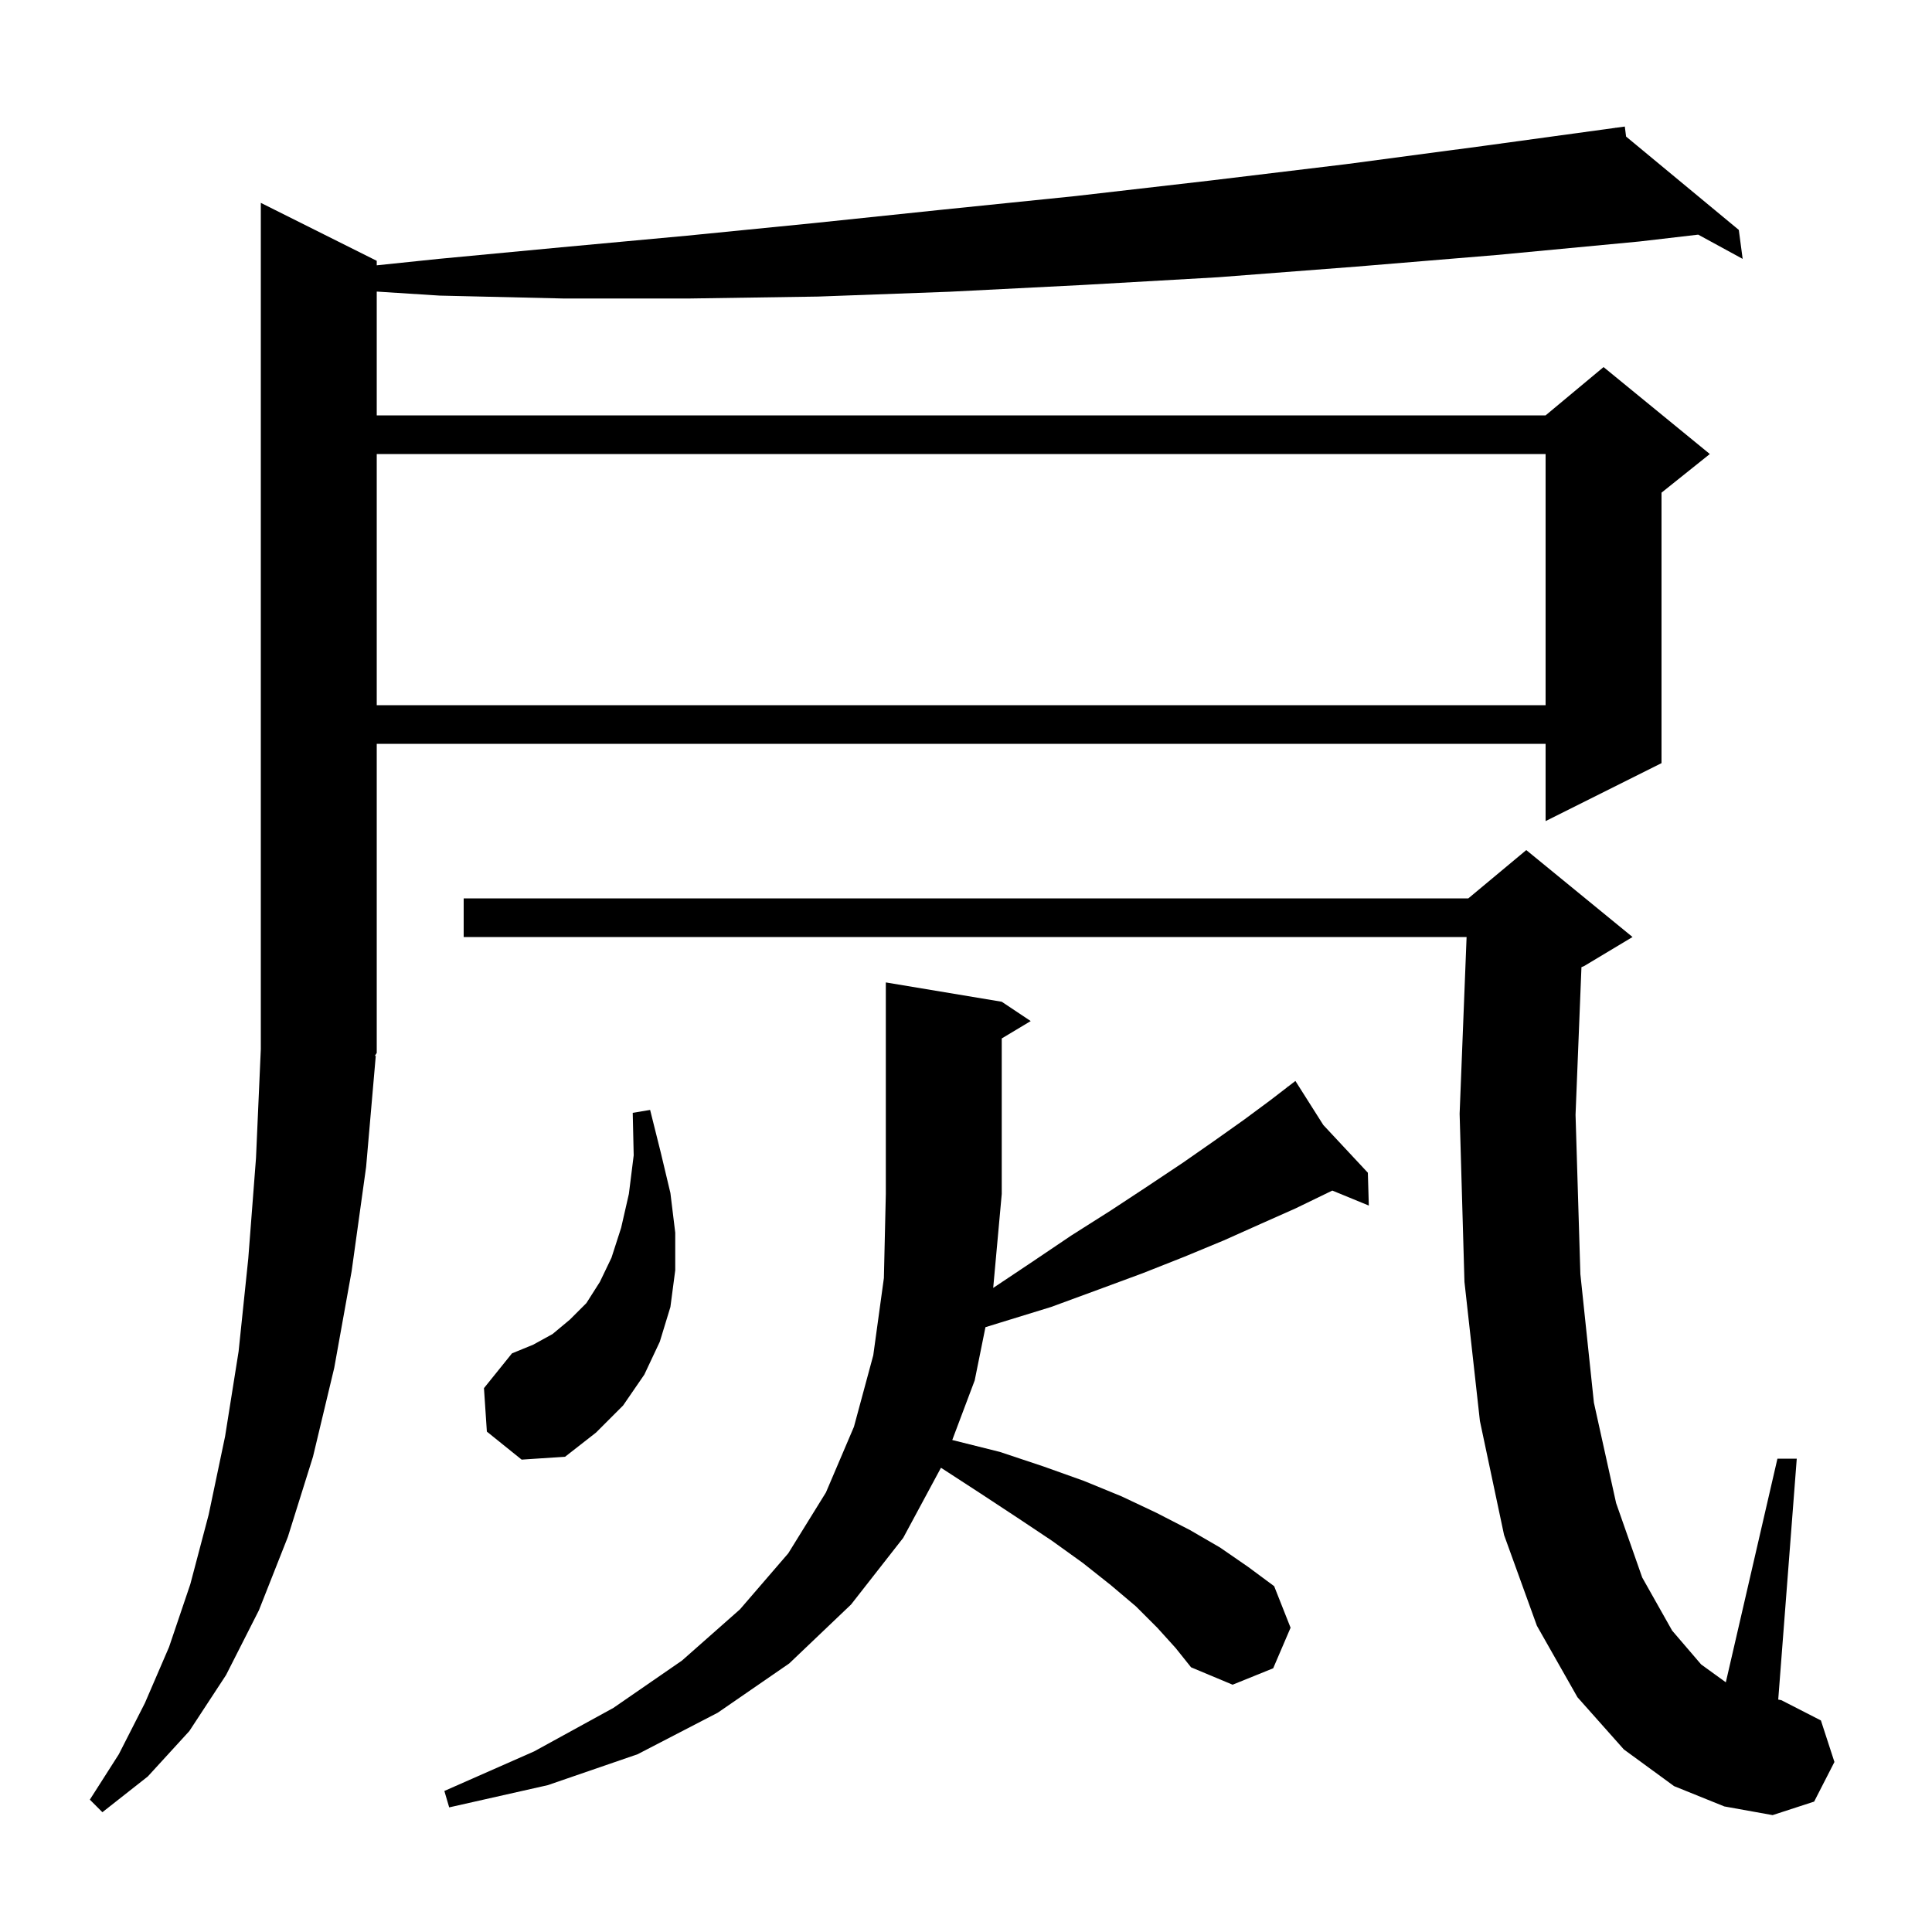
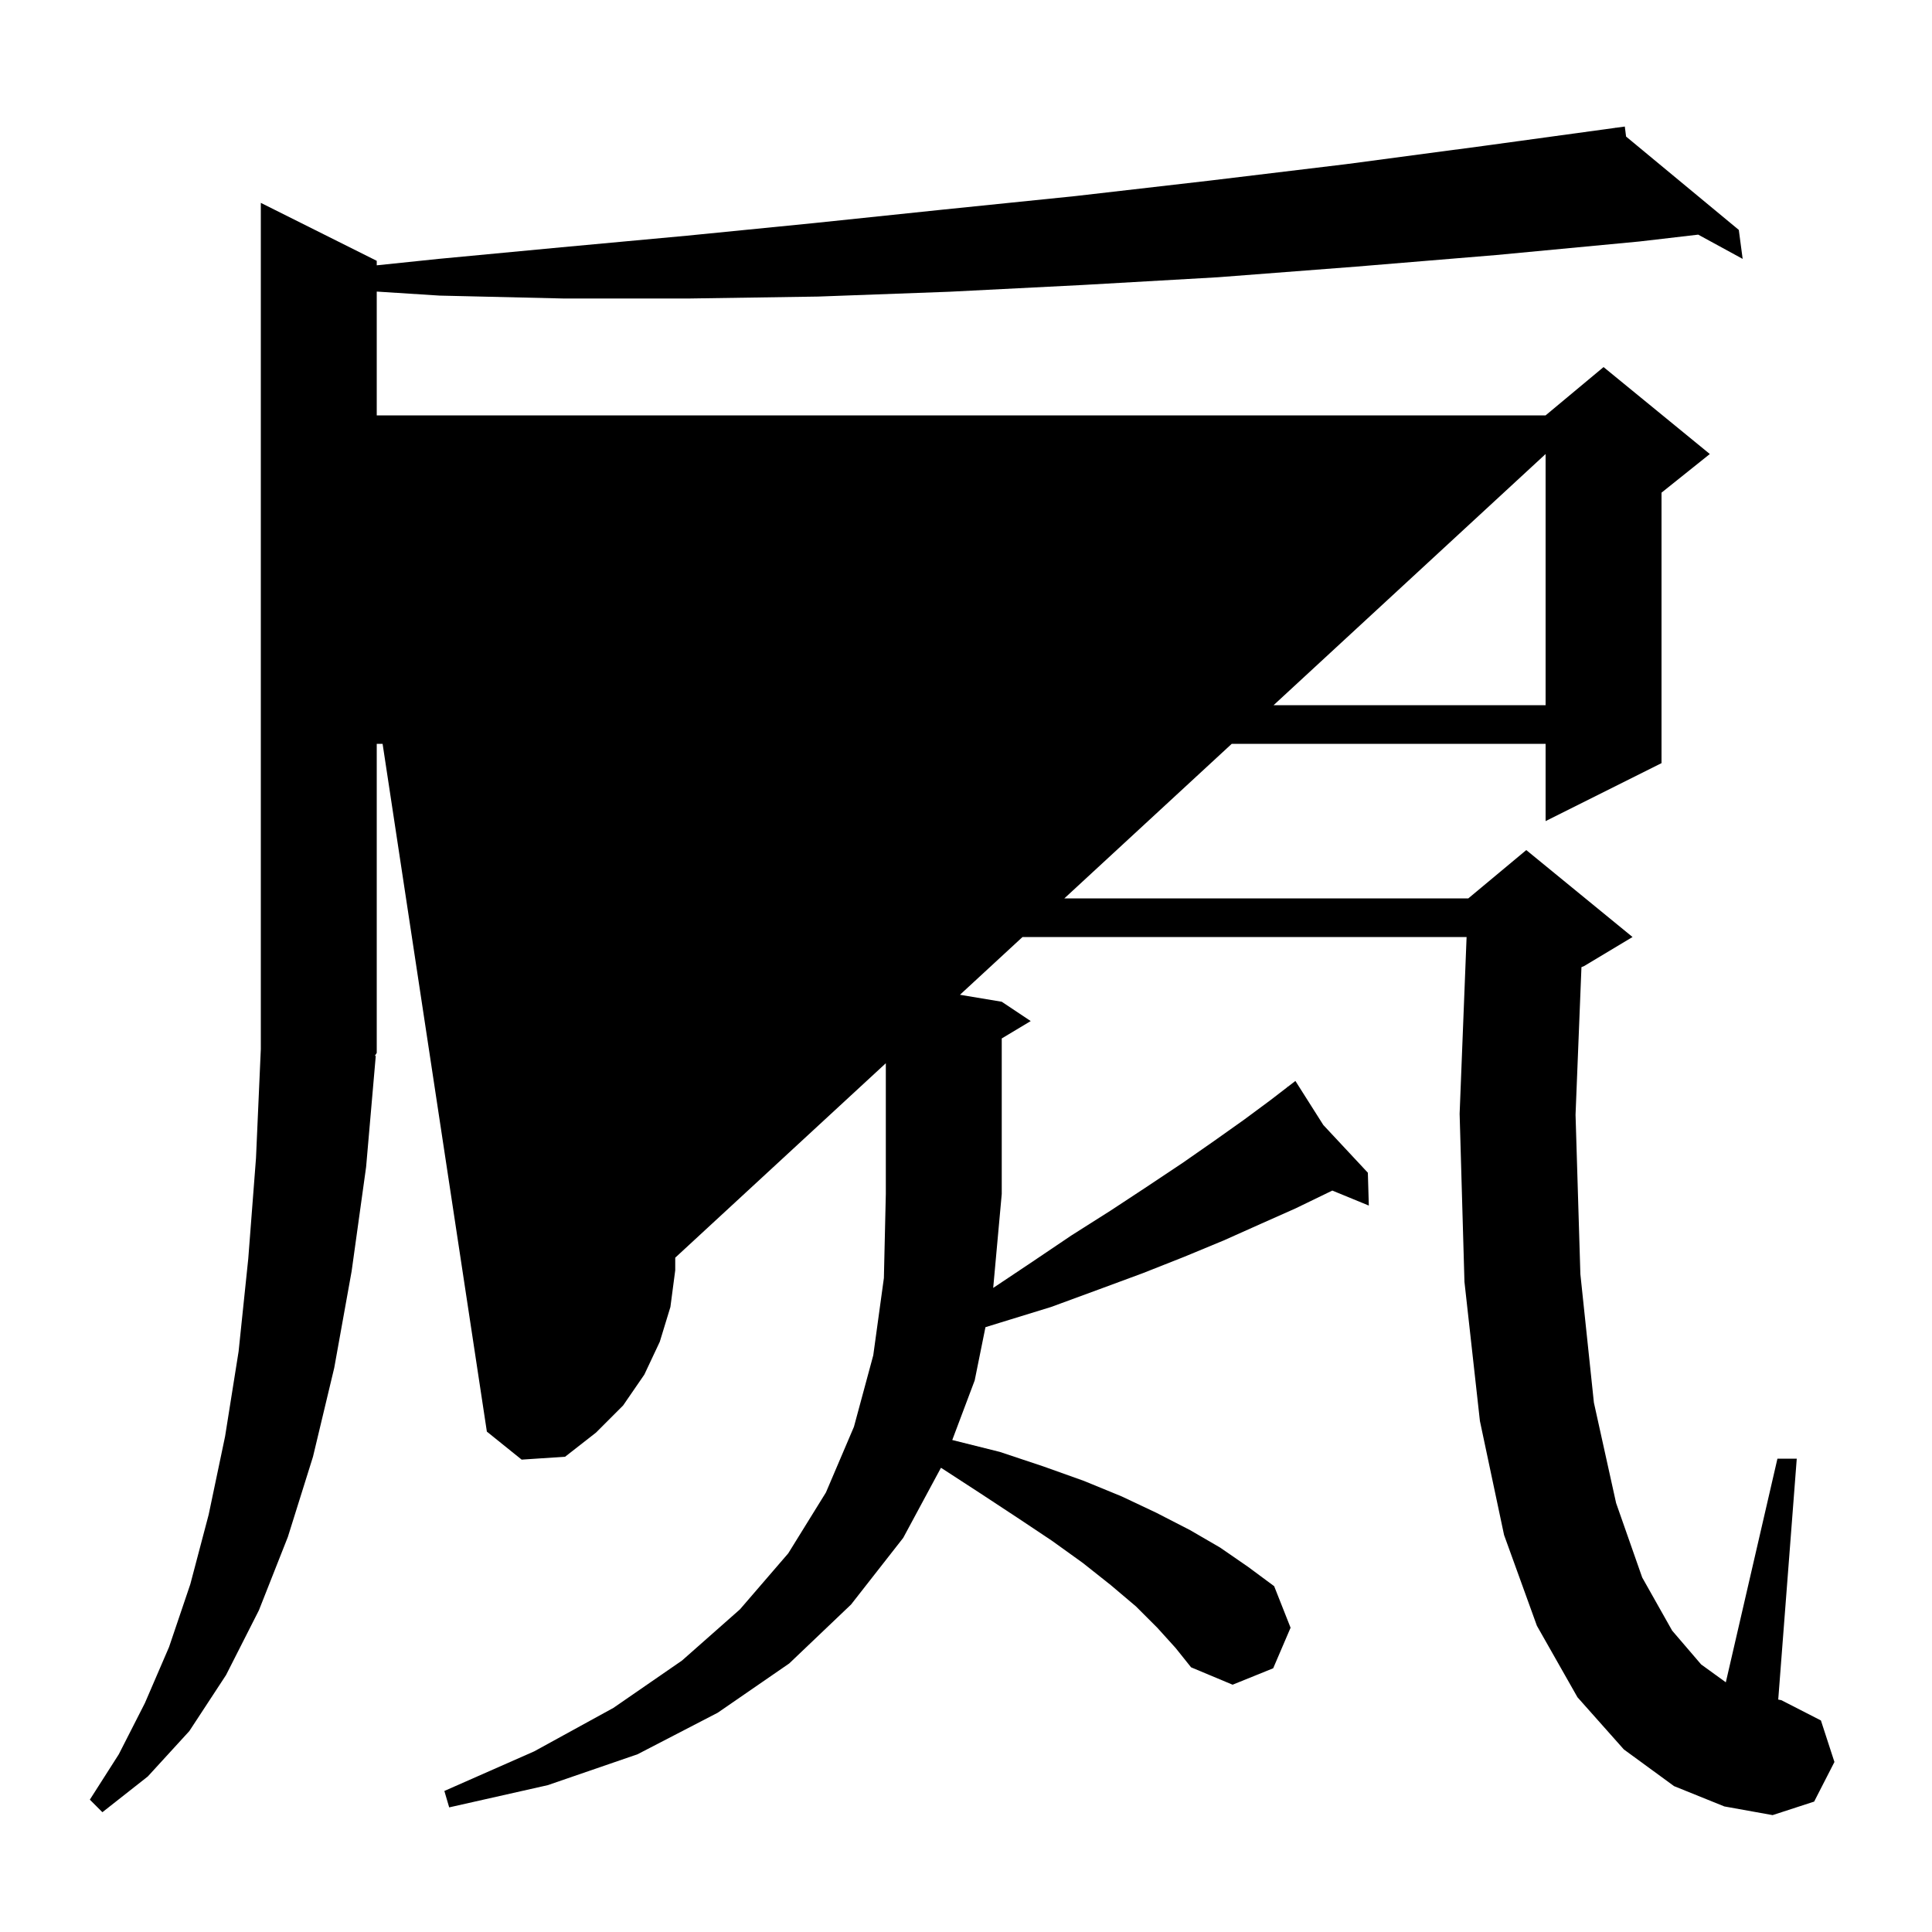
<svg xmlns="http://www.w3.org/2000/svg" version="1.1" baseProfile="full" viewBox="0 0 200 200" width="200" height="200">
  <g fill="currentColor">
-     <path d="M 173.3 184.9 L 168.1 181.1 L 163.3 175.7 L 159.1 168.3 L 155.7 158.9 L 153.2 147.1 L 151.6 132.7 L 151.1 115.3 L 151.821 97.0 L 48.0 97.0 L 48.0 93.0 L 152.0 93.0 L 158.0 88.0 L 169.0 97.0 L 164.0 100.0 L 163.711 100.12 L 163.1 115.4 L 163.6 131.9 L 165.0 145.2 L 167.3 155.6 L 170.0 163.3 L 173.1 168.8 L 176.1 172.3 L 178.657 174.152 L 184.0 151.0 L 186.0 151.0 L 184.082 175.939 L 184.4 176.0 L 188.5 178.1 L 189.9 182.4 L 187.8 186.5 L 183.5 187.9 L 178.5 187.0 Z M 38.9 109.3 L 37.9 120.8 L 36.4 131.6 L 34.6 141.6 L 32.4 150.8 L 29.8 159.1 L 26.8 166.7 L 23.4 173.4 L 19.6 179.2 L 15.3 183.9 L 10.6 187.6 L 9.3 186.3 L 12.3 181.6 L 15.0 176.3 L 17.5 170.5 L 19.7 164.0 L 21.6 156.8 L 23.3 148.7 L 24.7 139.9 L 25.7 130.3 L 26.5 119.9 L 27.0 108.6 L 27.0 21.0 L 39.0 27.0 L 39.0 27.466 L 45.4 26.8 L 58.1 25.6 L 71.1 24.4 L 84.2 23.1 L 97.6 21.7 L 111.3 20.3 L 125.2 18.7 L 139.3 17.0 L 153.6 15.1 L 167.208 13.236 L 167.2 13.2 L 167.238 13.232 L 168.2 13.1 L 168.331 14.136 L 180.0 23.8 L 180.4 26.8 L 175.798 24.29 L 169.7 25.0 L 154.9 26.4 L 140.4 27.6 L 126.1 28.7 L 112.1 29.5 L 98.3 30.2 L 84.7 30.7 L 71.4 30.9 L 58.3 30.9 L 45.5 30.6 L 39.0 30.184 L 39.0 43.0 L 160.0 43.0 L 166.0 38.0 L 177.0 47.0 L 172.0 51.0 L 172.0 79.0 L 160.0 85.0 L 160.0 77.0 L 39.0 77.0 L 39.0 109.0 L 38.804 109.294 Z M 119.8 168.5 L 117.6 166.3 L 115.0 164.1 L 112.1 161.8 L 108.9 159.5 L 105.3 157.1 L 101.5 154.6 L 97.5 152.0 L 97.405 151.947 L 93.5 159.2 L 88.1 166.1 L 81.7 172.2 L 74.3 177.3 L 66.0 181.6 L 56.7 184.8 L 46.5 187.1 L 46.0 185.4 L 55.3 181.3 L 63.5 176.8 L 70.6 171.9 L 76.6 166.6 L 81.6 160.8 L 85.5 154.5 L 88.4 147.7 L 90.4 140.3 L 91.5 132.3 L 91.7 123.6 L 91.7 101.7 L 103.7 103.7 L 106.7 105.7 L 103.7 107.5 L 103.7 123.6 L 102.816 133.323 L 106.6 130.8 L 110.9 127.9 L 115.0 125.3 L 118.8 122.8 L 122.4 120.4 L 125.7 118.1 L 128.8 115.9 L 131.5 113.9 L 133.292 112.521 L 133.2 112.4 L 133.304 112.512 L 134.1 111.9 L 136.99 116.461 L 141.6 121.4 L 141.7 124.8 L 137.921 123.248 L 137.4 123.5 L 134.1 125.1 L 130.5 126.7 L 126.7 128.4 L 122.6 130.1 L 118.3 131.8 L 113.7 133.5 L 108.8 135.3 L 103.6 136.9 L 102.014 137.39 L 100.9 142.9 L 98.578 149.068 L 98.7 149.1 L 103.5 150.3 L 108.0 151.8 L 112.2 153.3 L 116.1 154.9 L 119.7 156.6 L 123.2 158.4 L 126.3 160.2 L 129.2 162.2 L 131.9 164.2 L 133.6 168.5 L 131.8 172.7 L 127.6 174.4 L 123.3 172.6 L 121.7 170.6 Z M 50.4 148.2 L 50.1 143.7 L 53.0 140.1 L 55.2 139.2 L 57.2 138.1 L 59.0 136.6 L 60.7 134.9 L 62.1 132.7 L 63.3 130.2 L 64.3 127.1 L 65.1 123.6 L 65.6 119.6 L 65.5 115.2 L 67.3 114.9 L 68.4 119.3 L 69.4 123.5 L 69.9 127.6 L 69.9 131.5 L 69.4 135.3 L 68.3 138.9 L 66.7 142.3 L 64.5 145.5 L 61.7 148.3 L 58.5 150.8 L 54.0 151.1 Z M 39.0 47.0 L 39.0 73.0 L 160.0 73.0 L 160.0 47.0 Z " />
+     <path d="M 173.3 184.9 L 168.1 181.1 L 163.3 175.7 L 159.1 168.3 L 155.7 158.9 L 153.2 147.1 L 151.6 132.7 L 151.1 115.3 L 151.821 97.0 L 48.0 97.0 L 48.0 93.0 L 152.0 93.0 L 158.0 88.0 L 169.0 97.0 L 164.0 100.0 L 163.711 100.12 L 163.1 115.4 L 163.6 131.9 L 165.0 145.2 L 167.3 155.6 L 170.0 163.3 L 173.1 168.8 L 176.1 172.3 L 178.657 174.152 L 184.0 151.0 L 186.0 151.0 L 184.082 175.939 L 184.4 176.0 L 188.5 178.1 L 189.9 182.4 L 187.8 186.5 L 183.5 187.9 L 178.5 187.0 Z M 38.9 109.3 L 37.9 120.8 L 36.4 131.6 L 34.6 141.6 L 32.4 150.8 L 29.8 159.1 L 26.8 166.7 L 23.4 173.4 L 19.6 179.2 L 15.3 183.9 L 10.6 187.6 L 9.3 186.3 L 12.3 181.6 L 15.0 176.3 L 17.5 170.5 L 19.7 164.0 L 21.6 156.8 L 23.3 148.7 L 24.7 139.9 L 25.7 130.3 L 26.5 119.9 L 27.0 108.6 L 27.0 21.0 L 39.0 27.0 L 39.0 27.466 L 45.4 26.8 L 58.1 25.6 L 71.1 24.4 L 84.2 23.1 L 97.6 21.7 L 111.3 20.3 L 125.2 18.7 L 139.3 17.0 L 153.6 15.1 L 167.208 13.236 L 167.2 13.2 L 167.238 13.232 L 168.2 13.1 L 168.331 14.136 L 180.0 23.8 L 180.4 26.8 L 175.798 24.29 L 169.7 25.0 L 154.9 26.4 L 140.4 27.6 L 126.1 28.7 L 112.1 29.5 L 98.3 30.2 L 84.7 30.7 L 71.4 30.9 L 58.3 30.9 L 45.5 30.6 L 39.0 30.184 L 39.0 43.0 L 160.0 43.0 L 166.0 38.0 L 177.0 47.0 L 172.0 51.0 L 172.0 79.0 L 160.0 85.0 L 160.0 77.0 L 39.0 77.0 L 39.0 109.0 L 38.804 109.294 Z M 119.8 168.5 L 117.6 166.3 L 115.0 164.1 L 112.1 161.8 L 108.9 159.5 L 105.3 157.1 L 101.5 154.6 L 97.5 152.0 L 97.405 151.947 L 93.5 159.2 L 88.1 166.1 L 81.7 172.2 L 74.3 177.3 L 66.0 181.6 L 56.7 184.8 L 46.5 187.1 L 46.0 185.4 L 55.3 181.3 L 63.5 176.8 L 70.6 171.9 L 76.6 166.6 L 81.6 160.8 L 85.5 154.5 L 88.4 147.7 L 90.4 140.3 L 91.5 132.3 L 91.7 123.6 L 91.7 101.7 L 103.7 103.7 L 106.7 105.7 L 103.7 107.5 L 103.7 123.6 L 102.816 133.323 L 106.6 130.8 L 110.9 127.9 L 115.0 125.3 L 118.8 122.8 L 122.4 120.4 L 125.7 118.1 L 128.8 115.9 L 131.5 113.9 L 133.292 112.521 L 133.2 112.4 L 133.304 112.512 L 134.1 111.9 L 136.99 116.461 L 141.6 121.4 L 141.7 124.8 L 137.921 123.248 L 137.4 123.5 L 134.1 125.1 L 130.5 126.7 L 126.7 128.4 L 122.6 130.1 L 118.3 131.8 L 113.7 133.5 L 108.8 135.3 L 103.6 136.9 L 102.014 137.39 L 100.9 142.9 L 98.578 149.068 L 98.7 149.1 L 103.5 150.3 L 108.0 151.8 L 112.2 153.3 L 116.1 154.9 L 119.7 156.6 L 123.2 158.4 L 126.3 160.2 L 129.2 162.2 L 131.9 164.2 L 133.6 168.5 L 131.8 172.7 L 127.6 174.4 L 123.3 172.6 L 121.7 170.6 Z M 50.4 148.2 L 50.1 143.7 L 53.0 140.1 L 55.2 139.2 L 57.2 138.1 L 59.0 136.6 L 60.7 134.9 L 62.1 132.7 L 63.3 130.2 L 64.3 127.1 L 65.1 123.6 L 65.6 119.6 L 65.5 115.2 L 67.3 114.9 L 68.4 119.3 L 69.4 123.5 L 69.9 127.6 L 69.9 131.5 L 69.4 135.3 L 68.3 138.9 L 66.7 142.3 L 64.5 145.5 L 61.7 148.3 L 58.5 150.8 L 54.0 151.1 Z L 39.0 73.0 L 160.0 73.0 L 160.0 47.0 Z " />
  </g>
</svg>